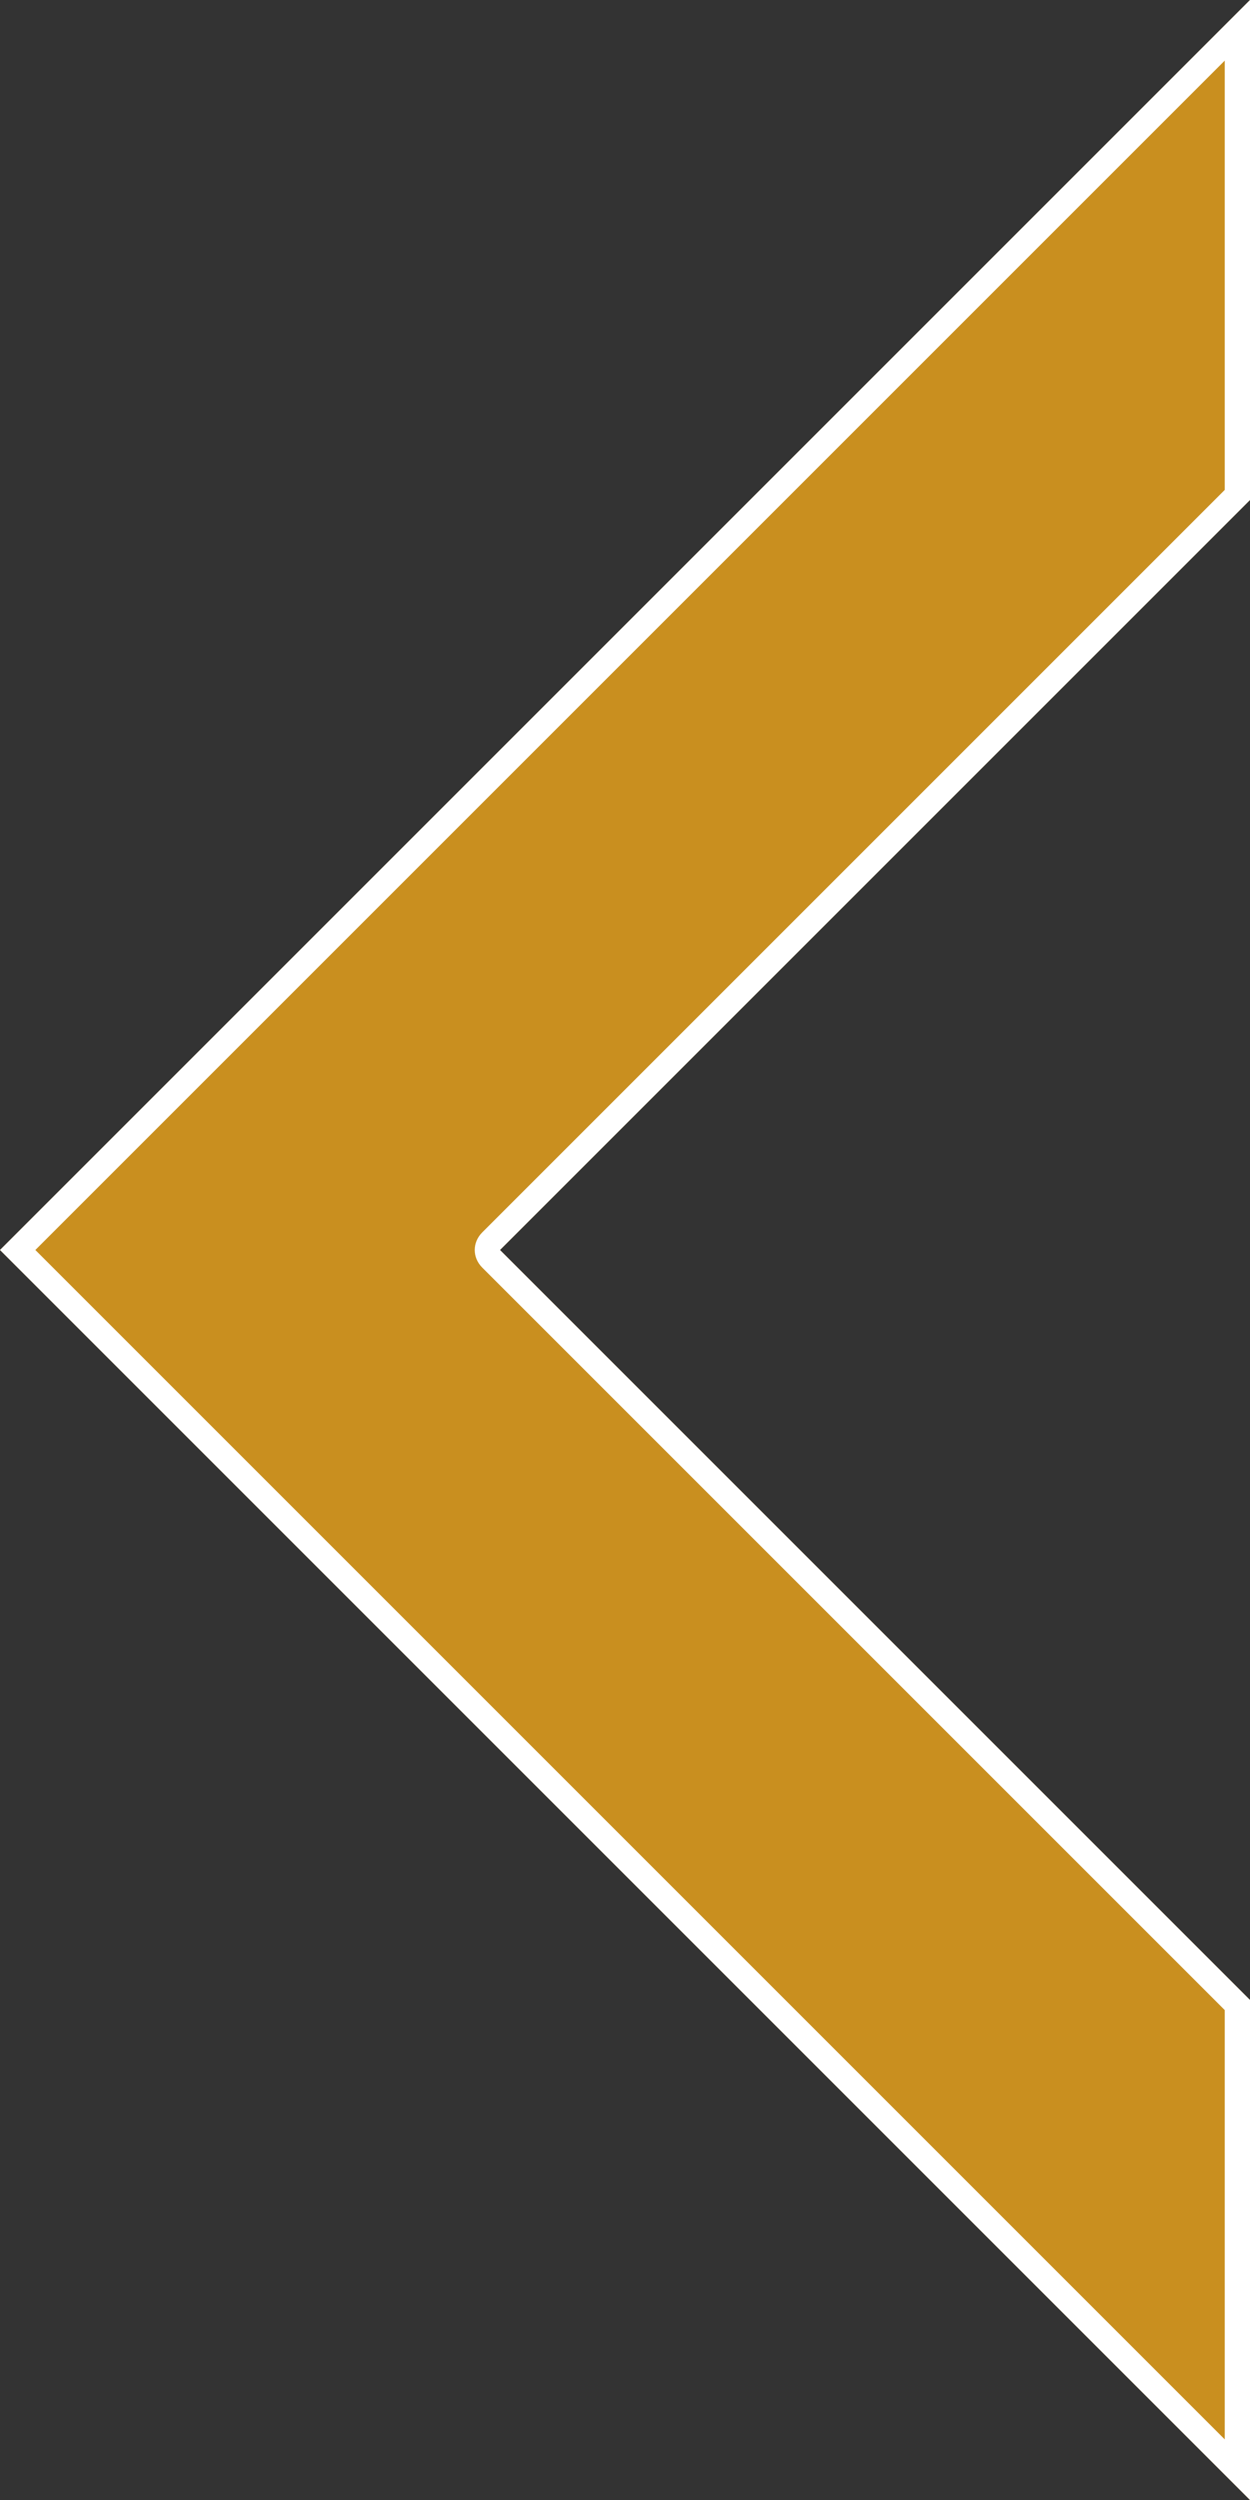
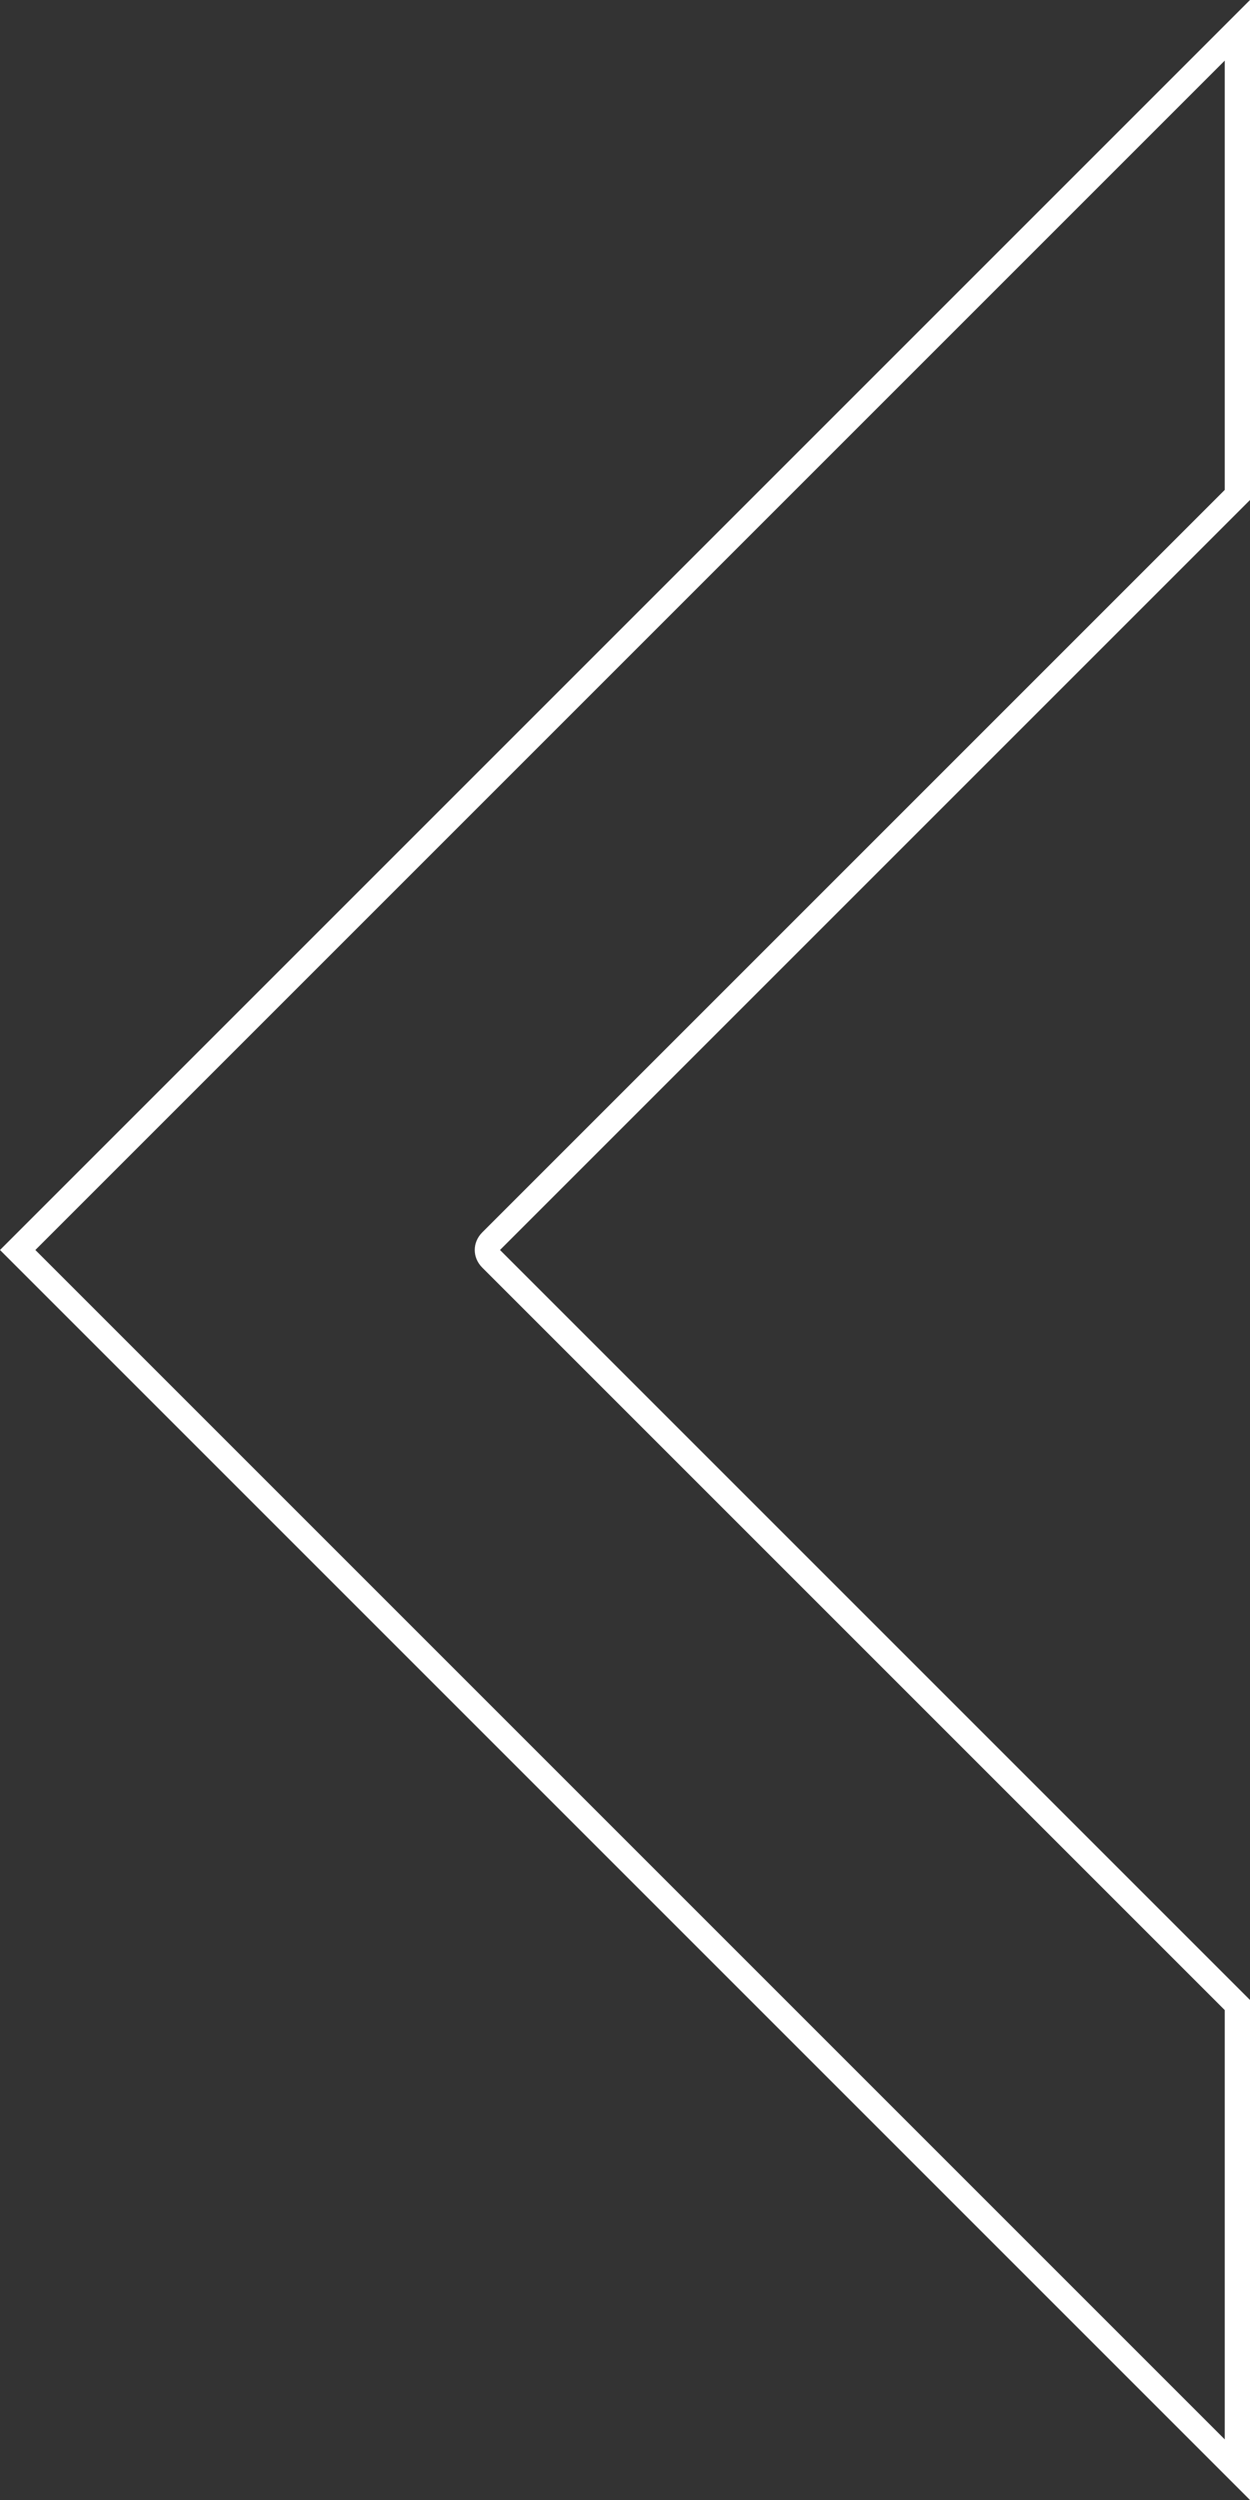
<svg xmlns="http://www.w3.org/2000/svg" version="1.1" id="_レイヤー_2" x="0px" y="0px" viewBox="0 0 49.5 99" style="enable-background:new 0 0 49.5 99;" xml:space="preserve">
  <rect x="0" y="0" width="49.5" height="99" fill="#333333" stroke="none" />
  <style type="text/css">
	.st0{fill:#C98F1F;}
	.st1{fill:#FFFFFF;}
</style>
  <g id="_レイヤー_1-2">
    <g>
-       <polygon class="st0" points="49.5,79.2 19.8,49.5 49.5,19.8 49.5,0 0,49.5 49.5,99   " />
      <path class="st1" d="M48.5,2.4v17L19.1,48.8c-0.4,0.4-0.4,1,0,1.4l29.4,29.4v17L1.4,49.5L48.5,2.4 M49.5,0L0,49.5L49.5,99V79.2    L19.8,49.5l29.7-29.7V0L49.5,0z" />
    </g>
  </g>
</svg>